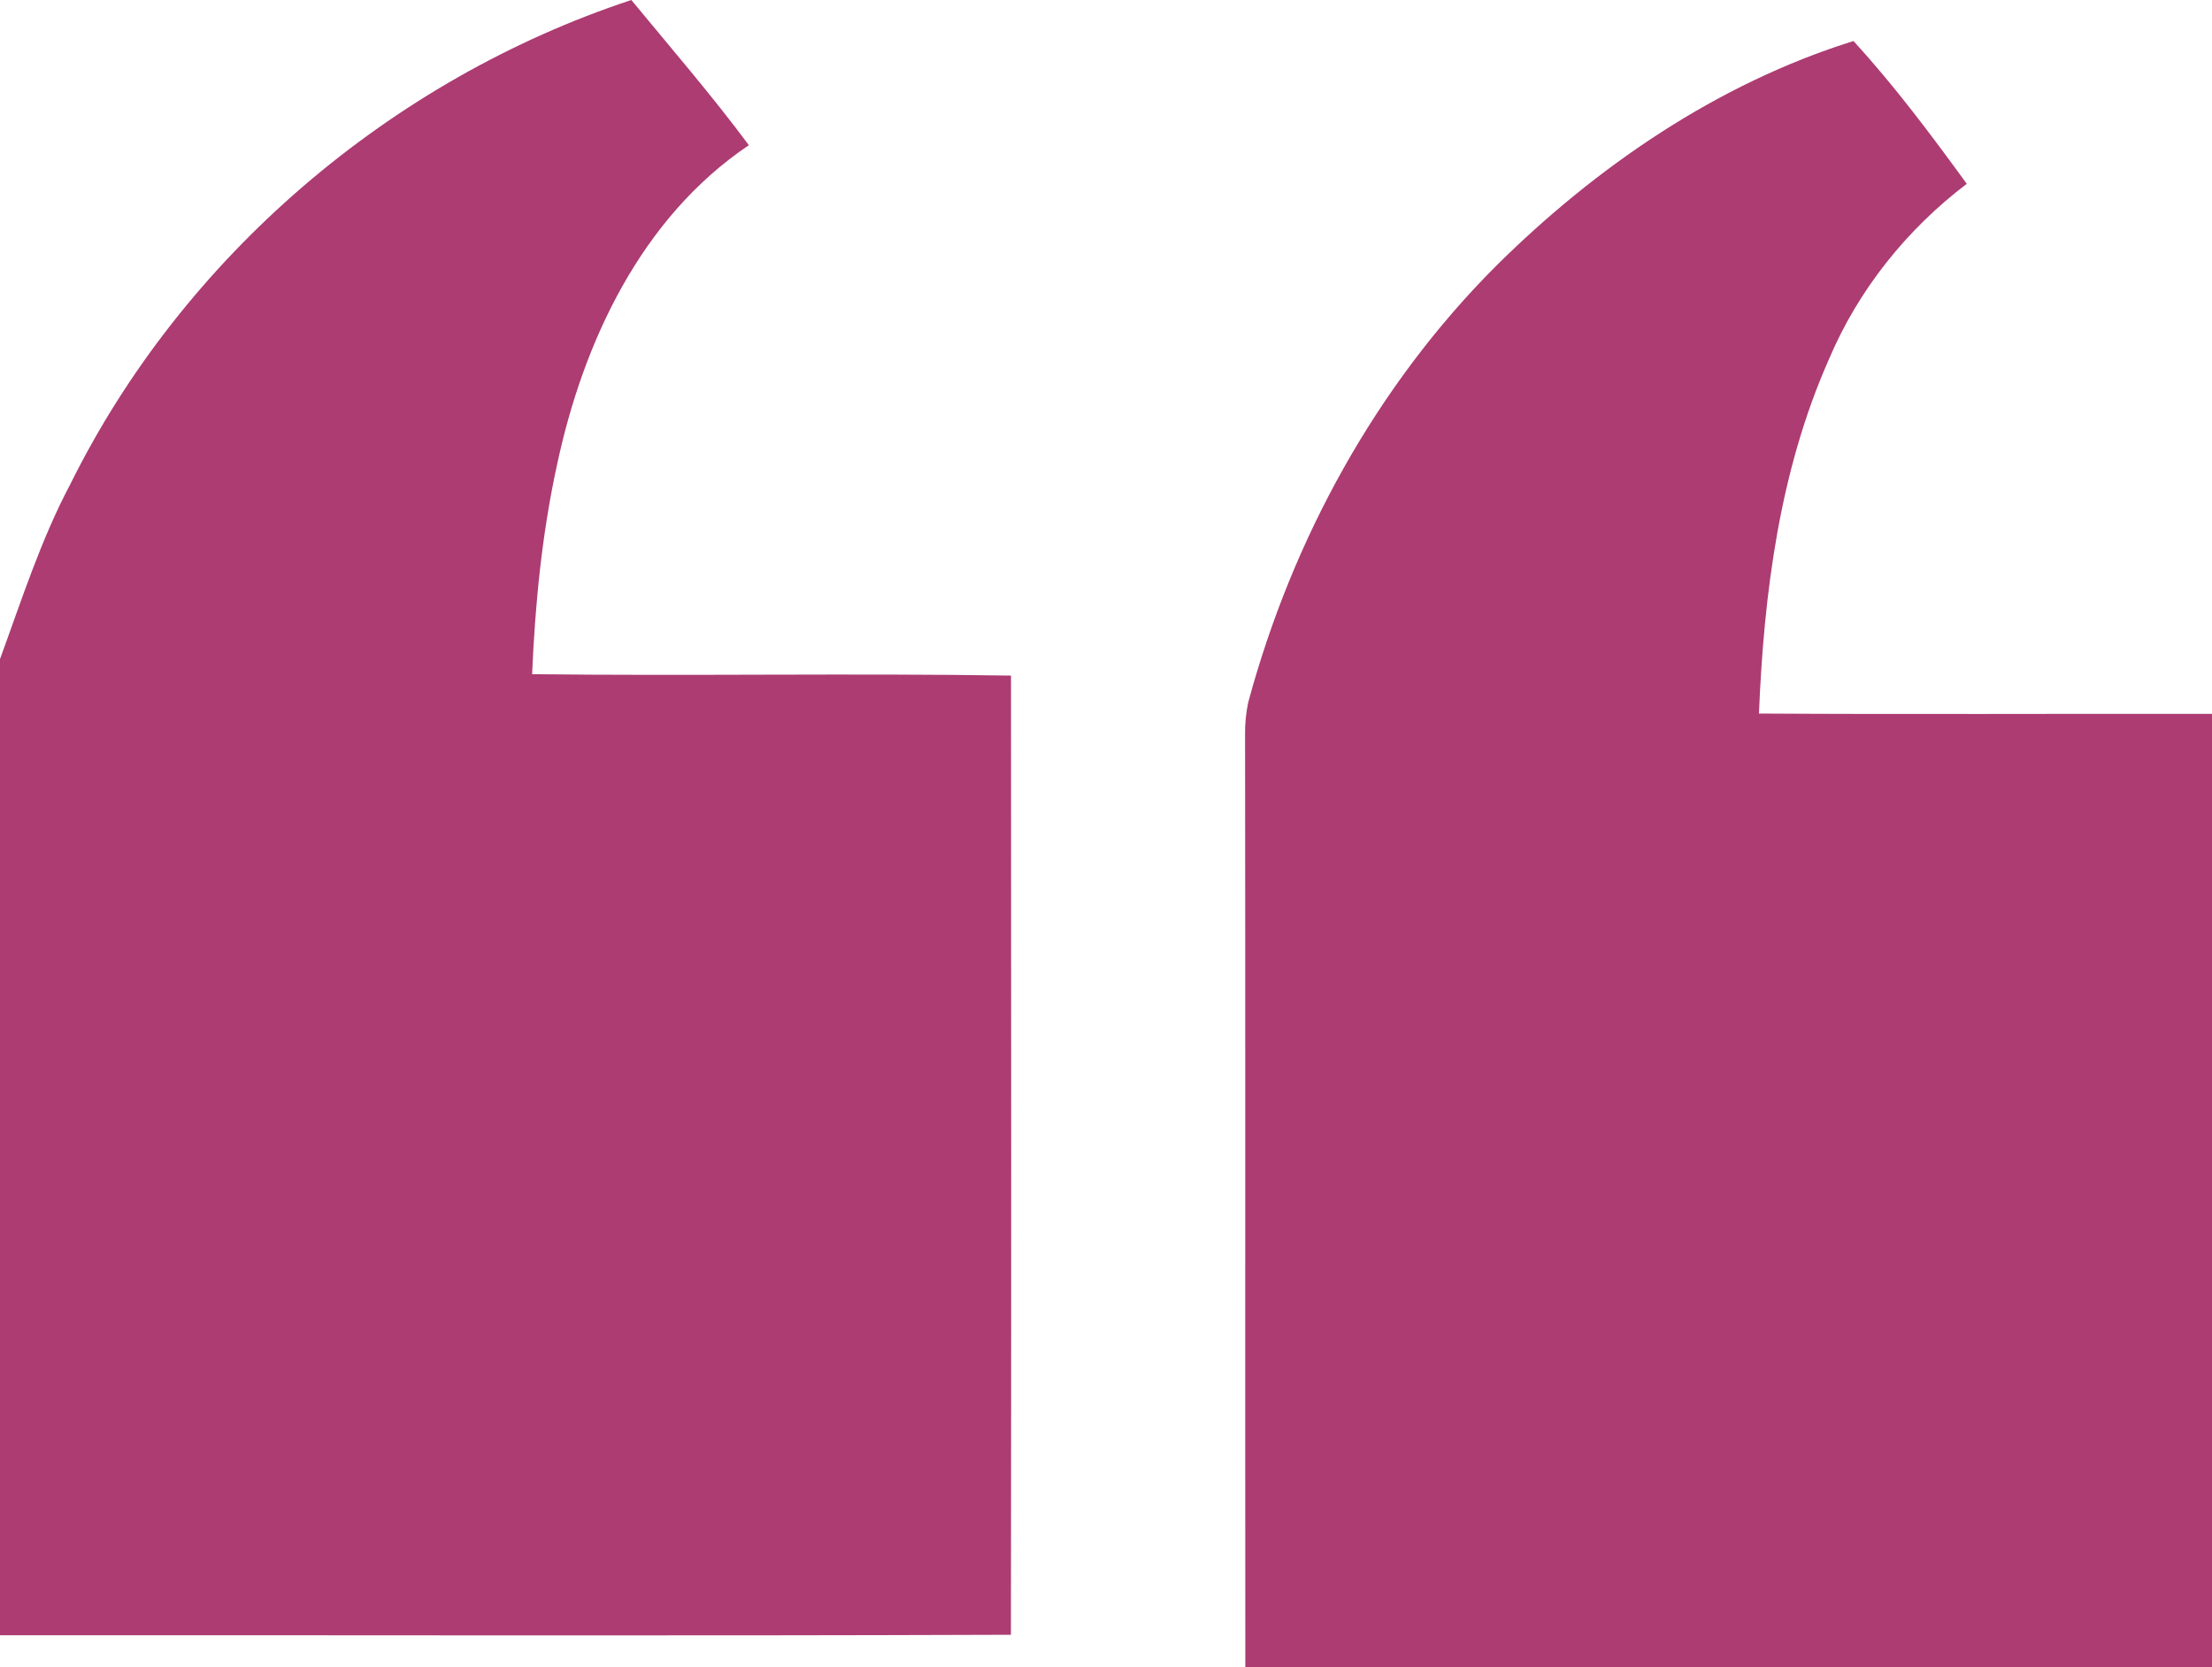
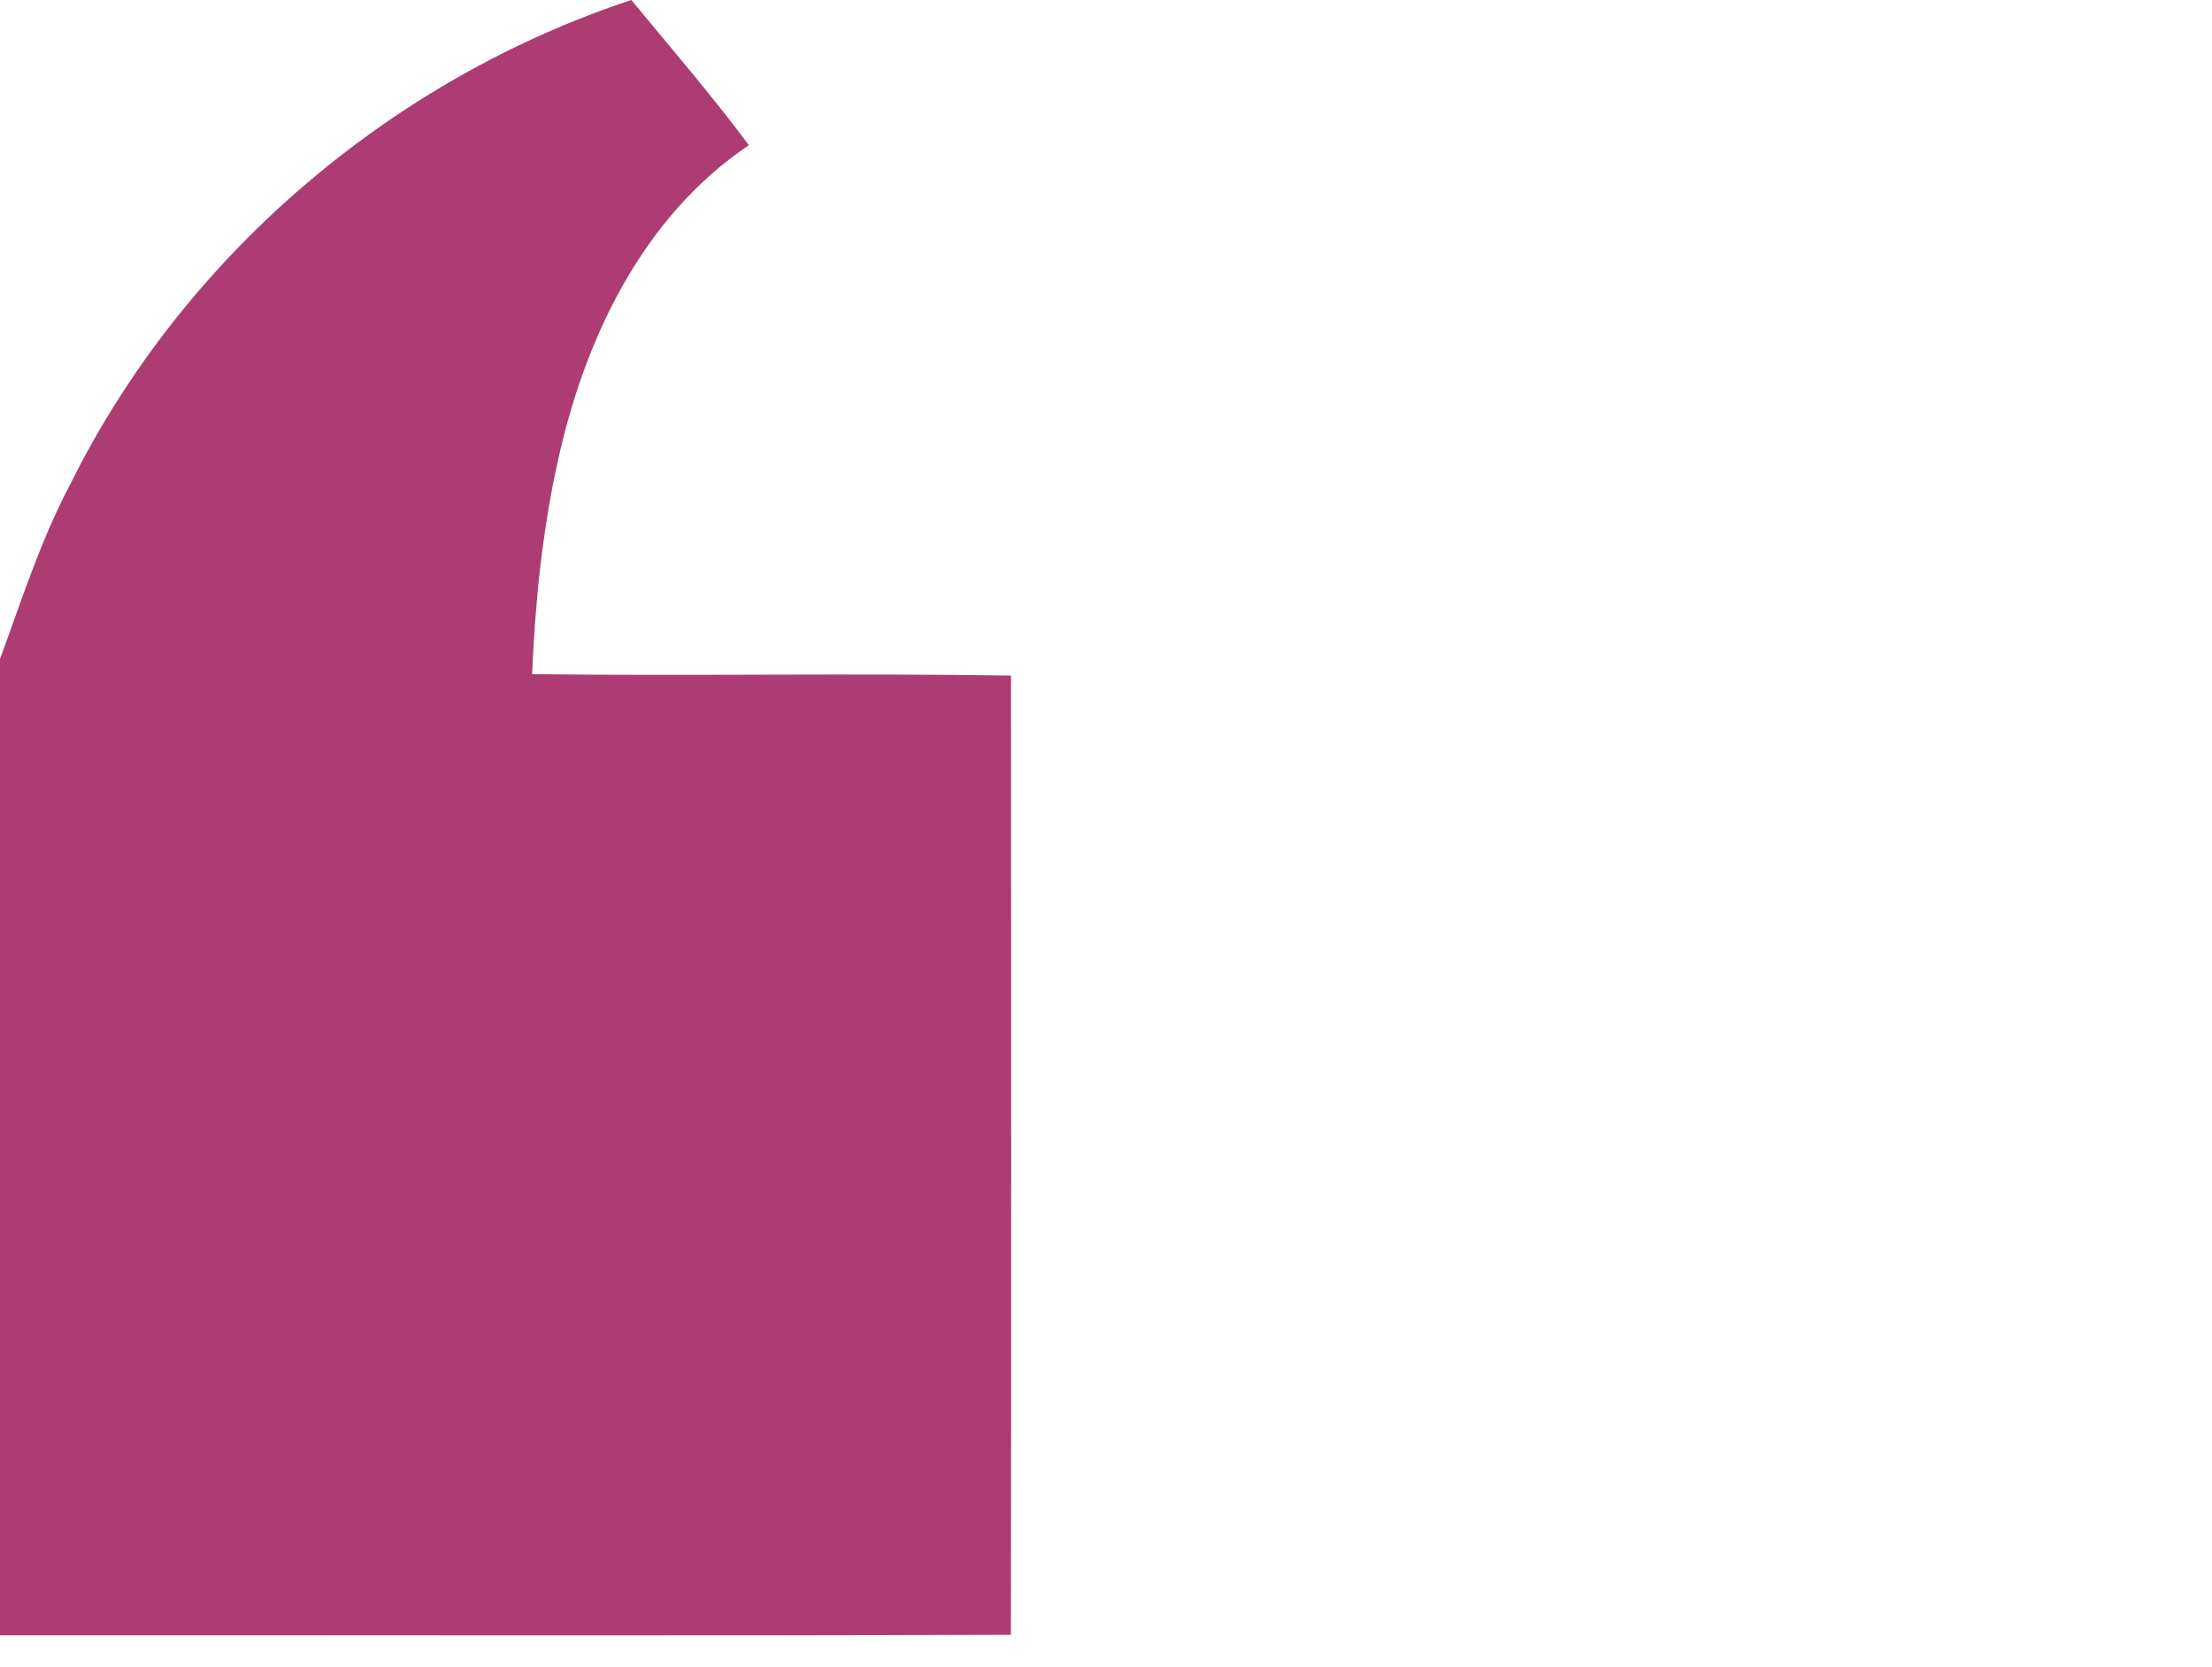
<svg xmlns="http://www.w3.org/2000/svg" width="268pt" height="202pt" viewBox="0 0 268 202" version="1.1">
  <g id="#d9a192ff">
</g>
  <g id="#ac3c72ff">
    <path fill="#ac3c72" opacity="1.00" d=" M 76.49 0.00 L 76.49 0.00 C 81.29 5.82 86.23 11.53 90.73 17.59 C 77.69 26.37 70.65 41.43 67.47 56.40 C 65.66 64.71 64.83 73.19 64.47 81.68 C 83.81 81.91 103.16 81.55 122.49 81.85 C 122.51 120.59 122.53 159.33 122.48 198.06 C 81.66 198.21 40.83 198.09 0.00 198.12 L 0.00 79.85 C 2.62 72.70 4.94 65.41 8.52 58.66 C 22.17 31.11 47.34 9.63 76.49 0.00 Z" />
-     <path fill="#ac3c72" opacity="1.00" d=" M 181.25 32.23 C 193.42 20.16 208.11 10.11 224.56 4.97 C 229.54 10.40 233.96 16.32 238.29 22.27 C 231.00 27.81 225.14 35.12 221.57 43.57 C 215.61 57.03 213.71 71.86 213.11 86.45 C 231.41 86.56 249.70 86.46 268.00 86.49 L 268.00 202.00 L 150.88 202.00 C 150.85 164.33 150.90 126.66 150.85 88.99 C 150.83 87.68 150.96 86.38 151.23 85.10 C 156.57 65.33 166.74 46.75 181.25 32.23 Z" />
  </g>
</svg>